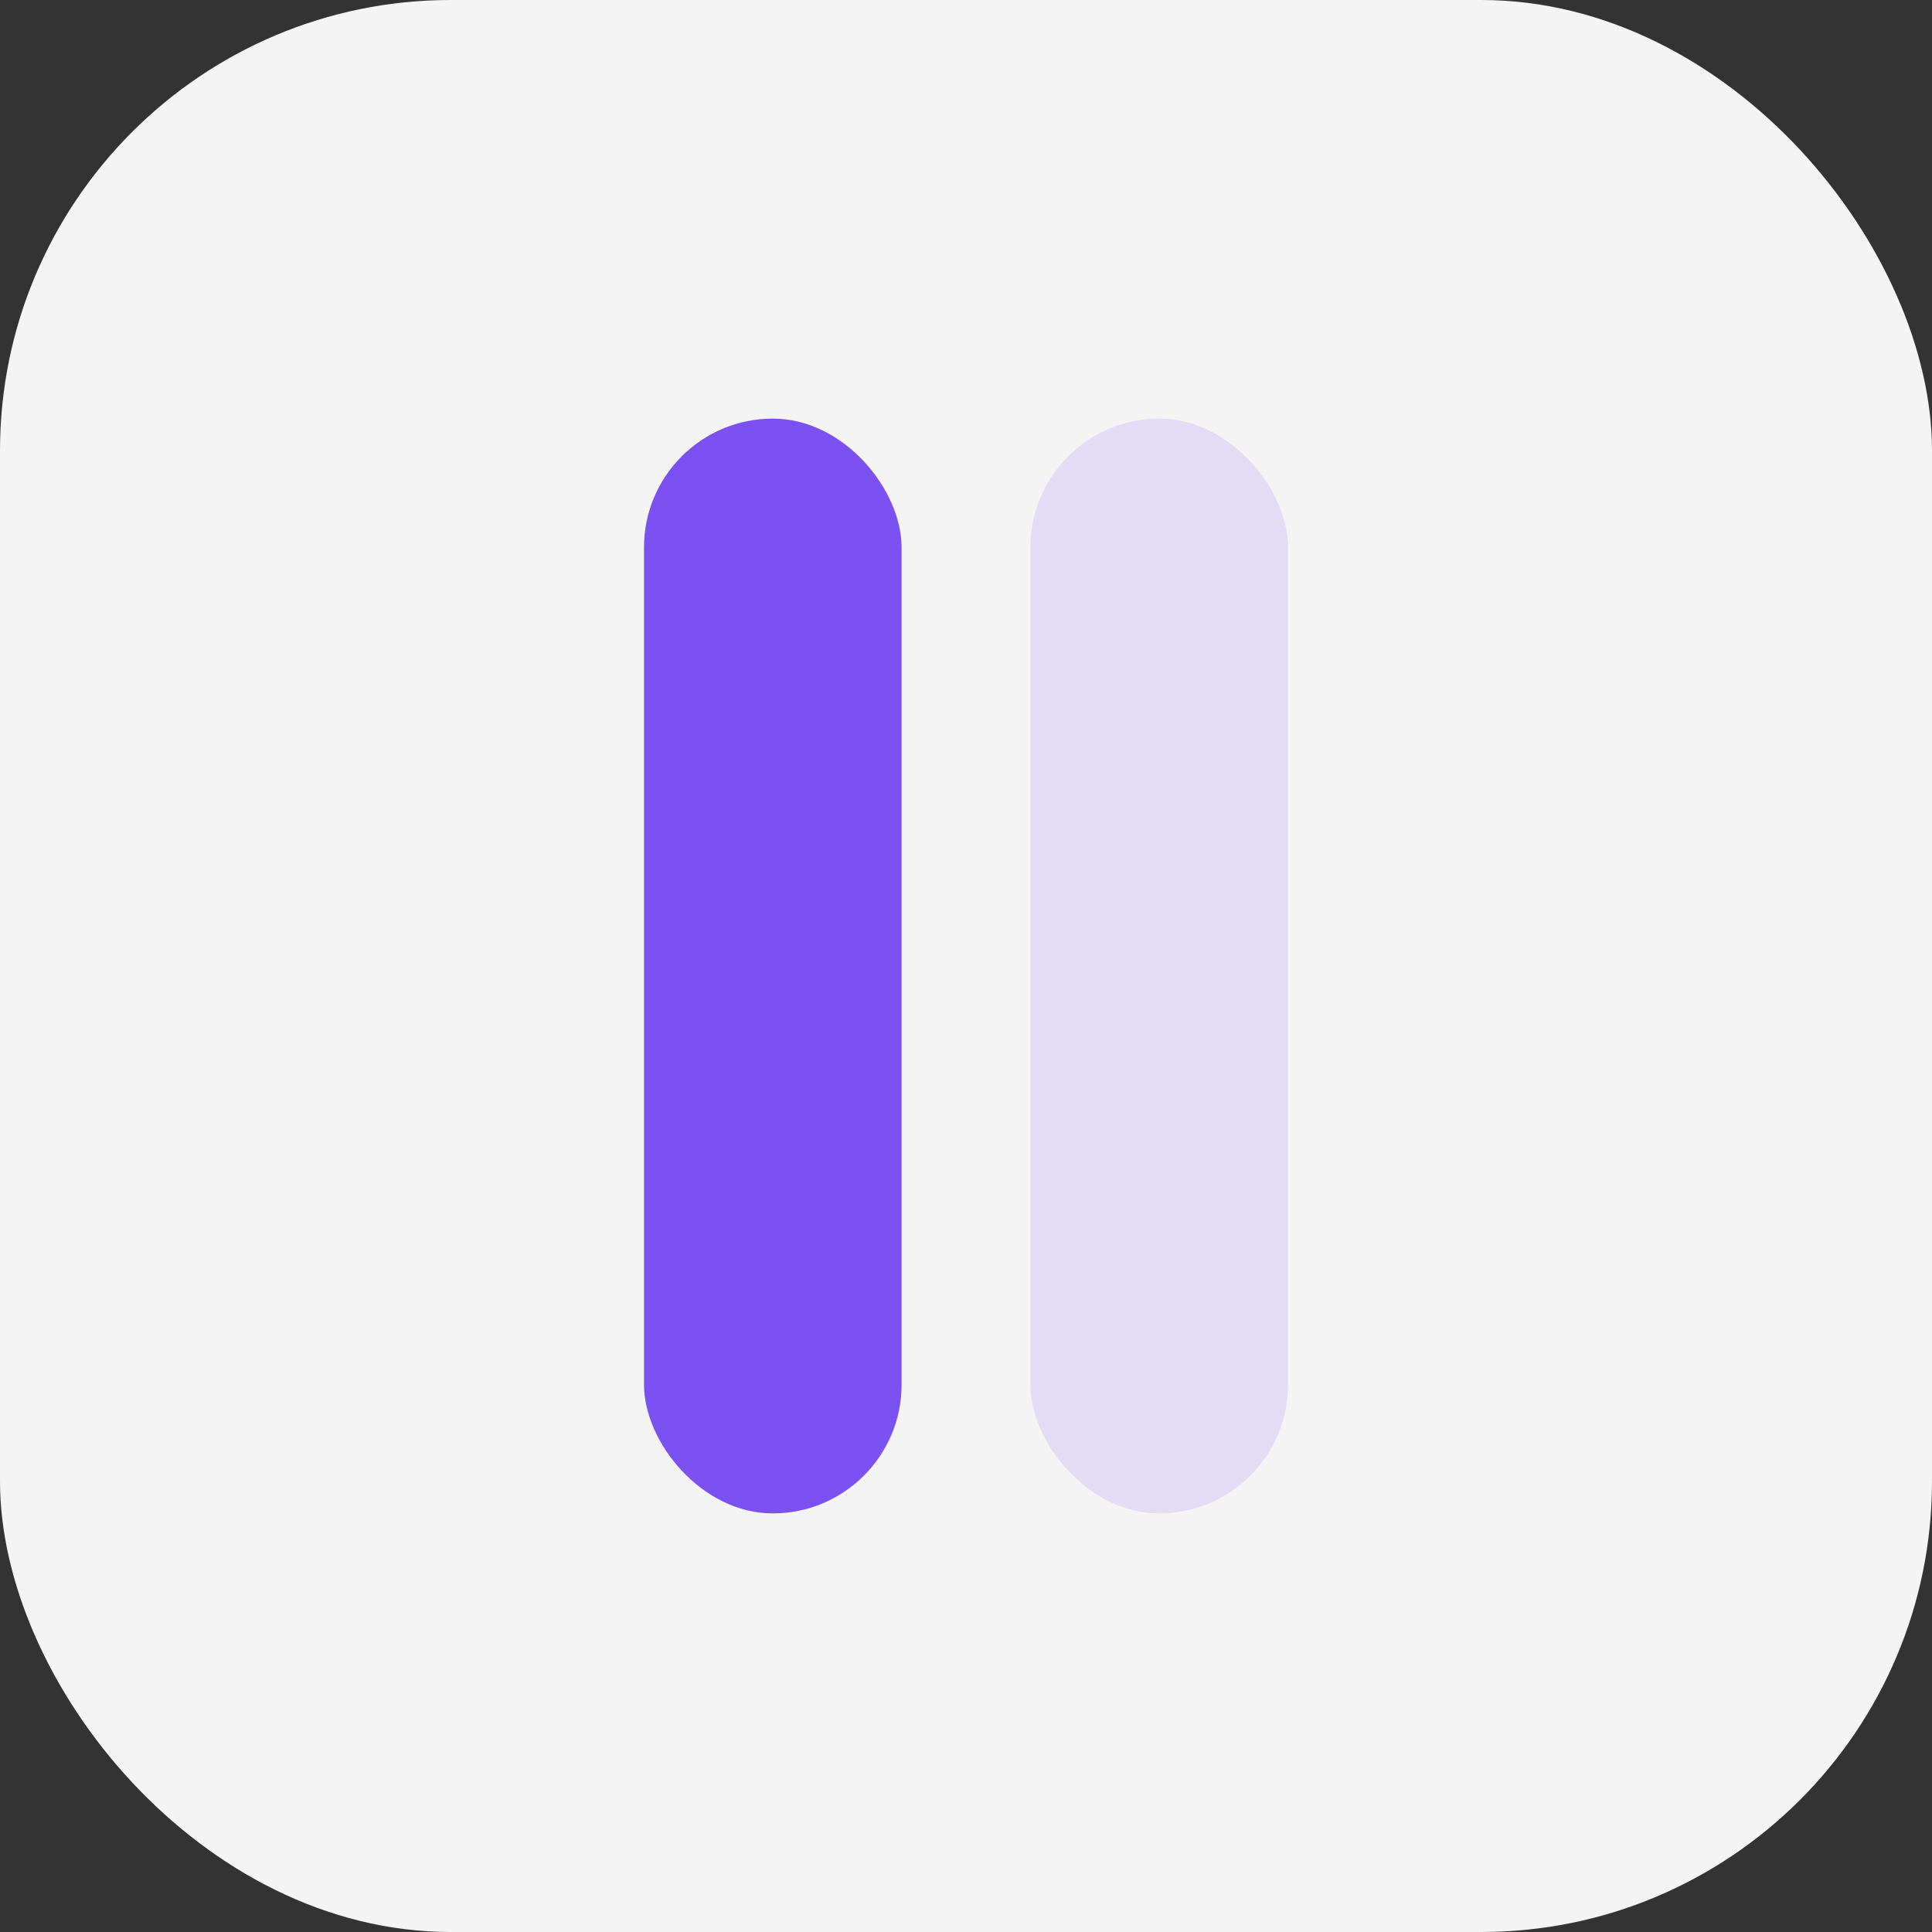
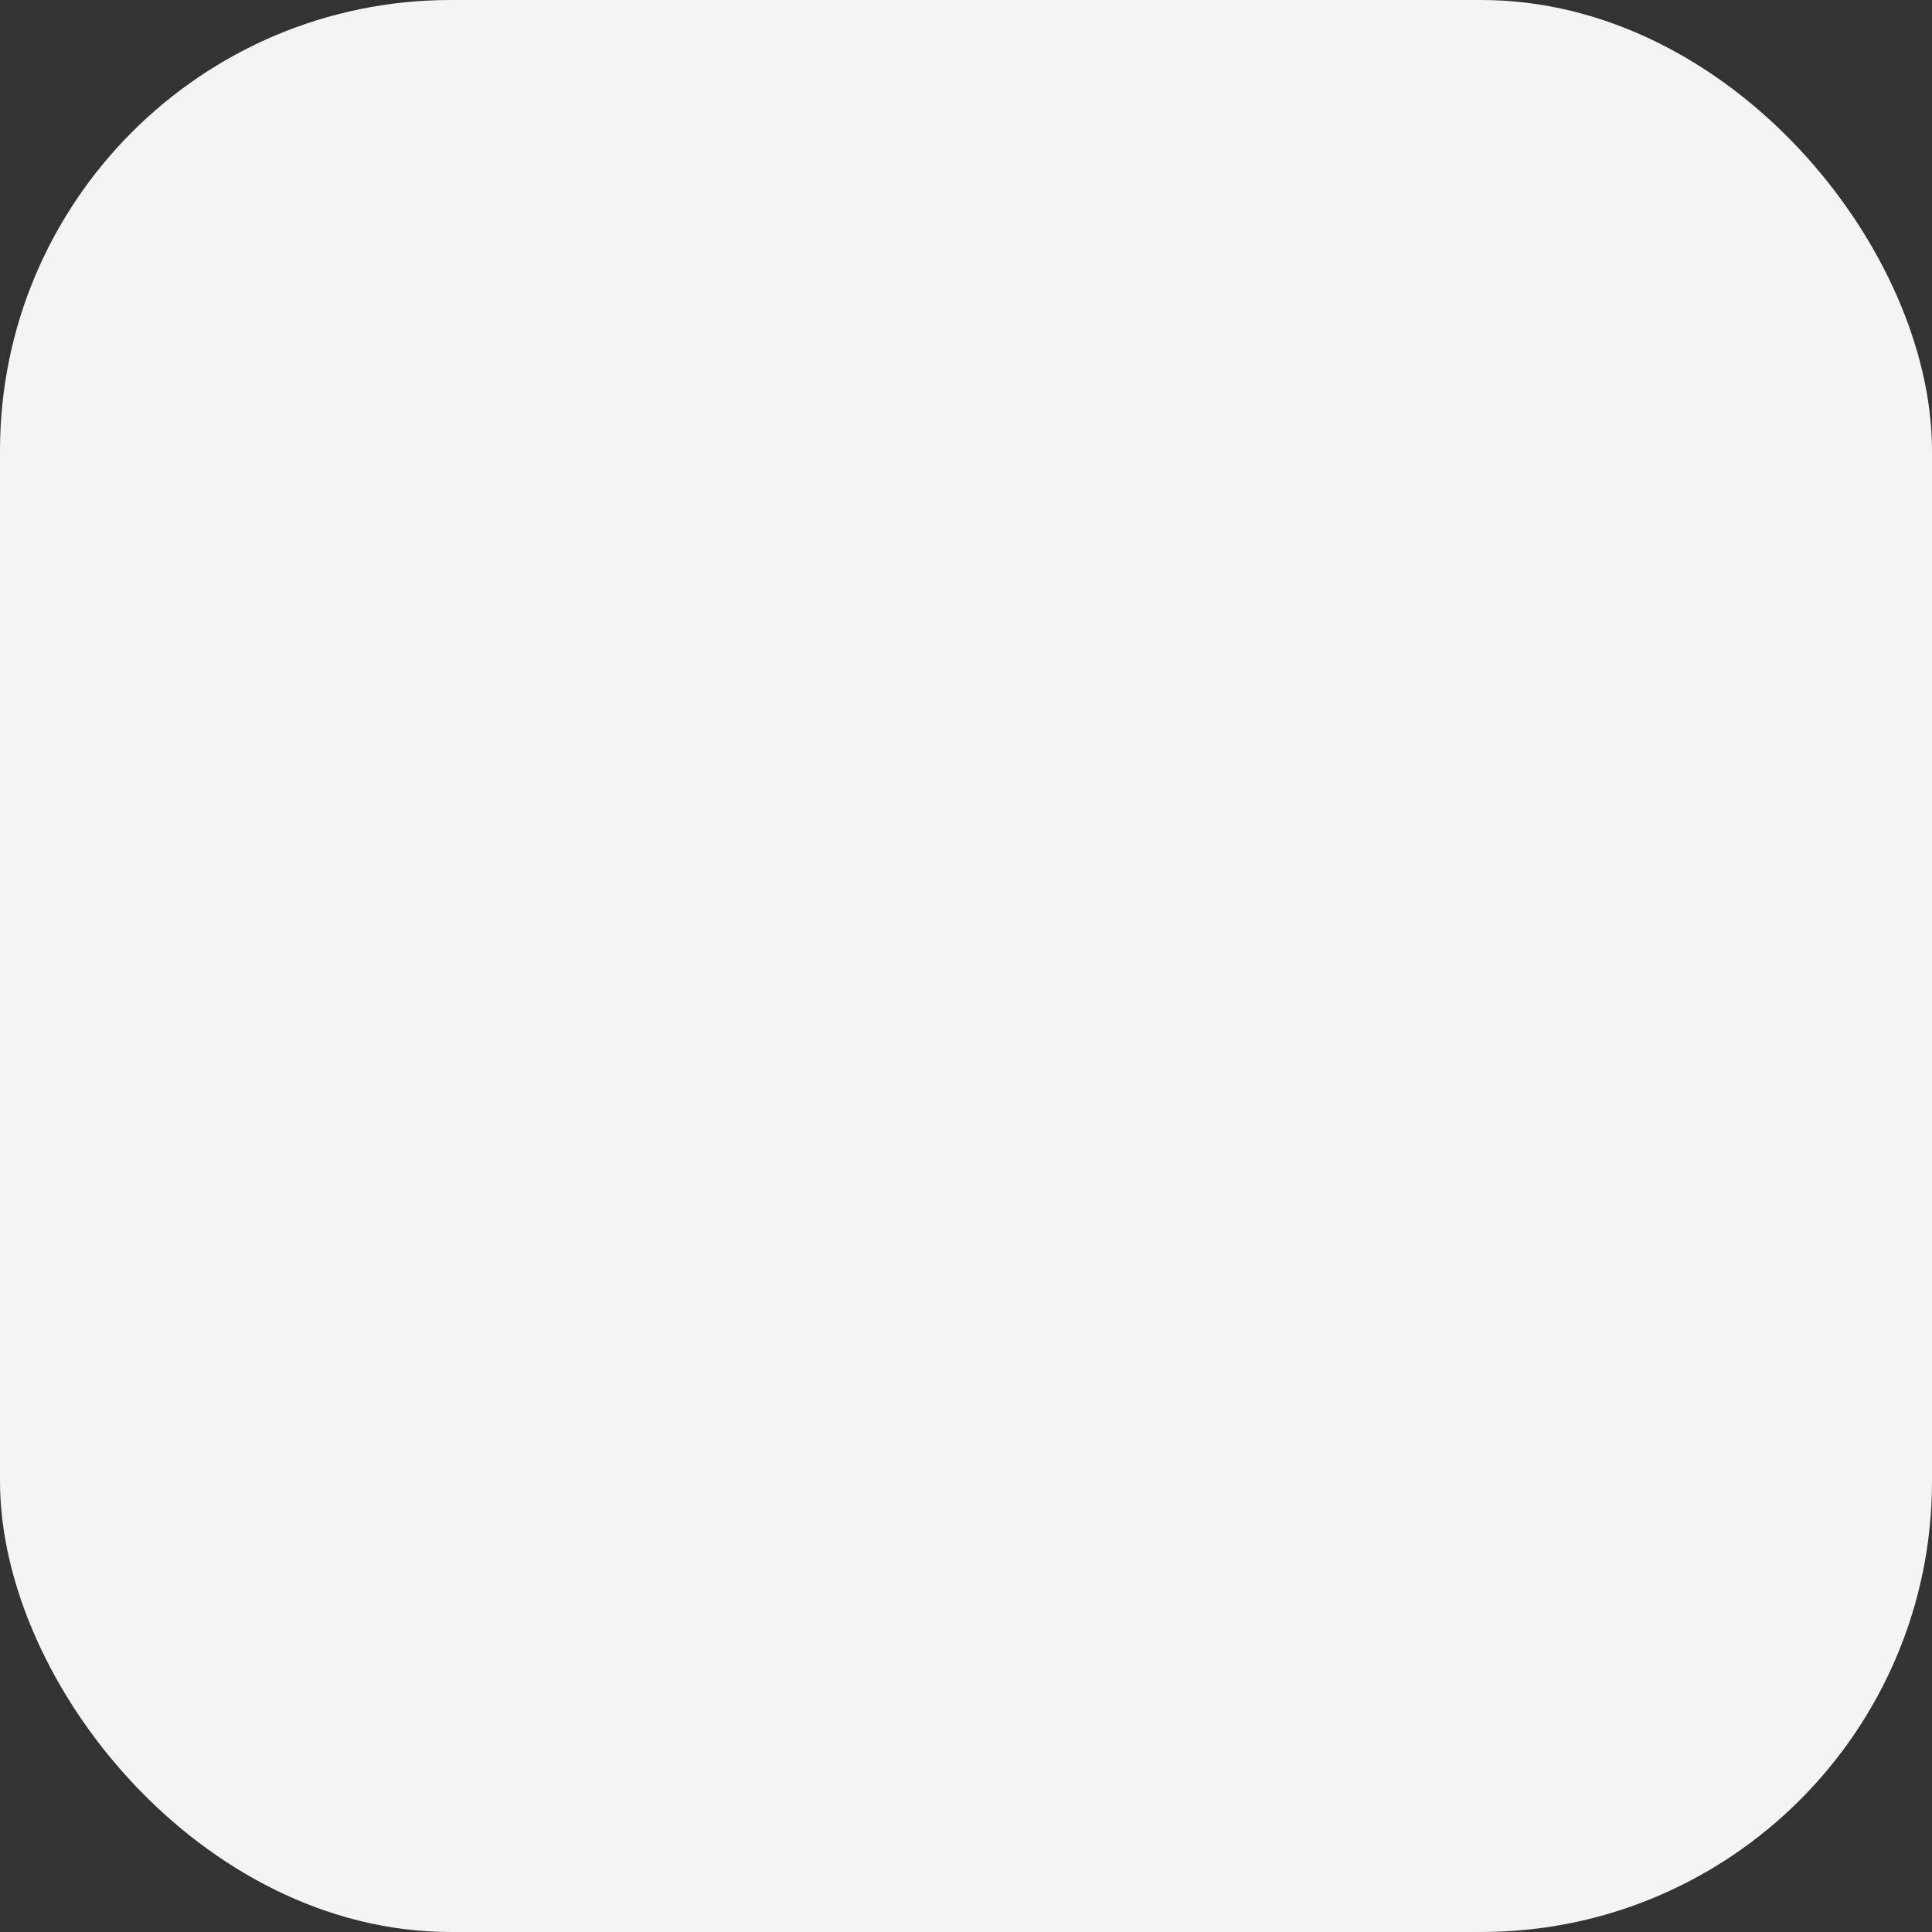
<svg xmlns="http://www.w3.org/2000/svg" width="30" height="30" viewBox="0 0 30 30" fill="none">
  <rect x="0" y="0" width="30" height="30" fill="#333333" stroke="none" />
  <rect width="30" height="30" rx="7" fill="#F4F4F4" />
-   <rect x="10" y="6.5" width="4" height="17" rx="2" fill="#7C51F1" />
-   <rect x="16" y="6.5" width="4" height="17" rx="2" fill="#7C51F1" fill-opacity="0.15" />
</svg>